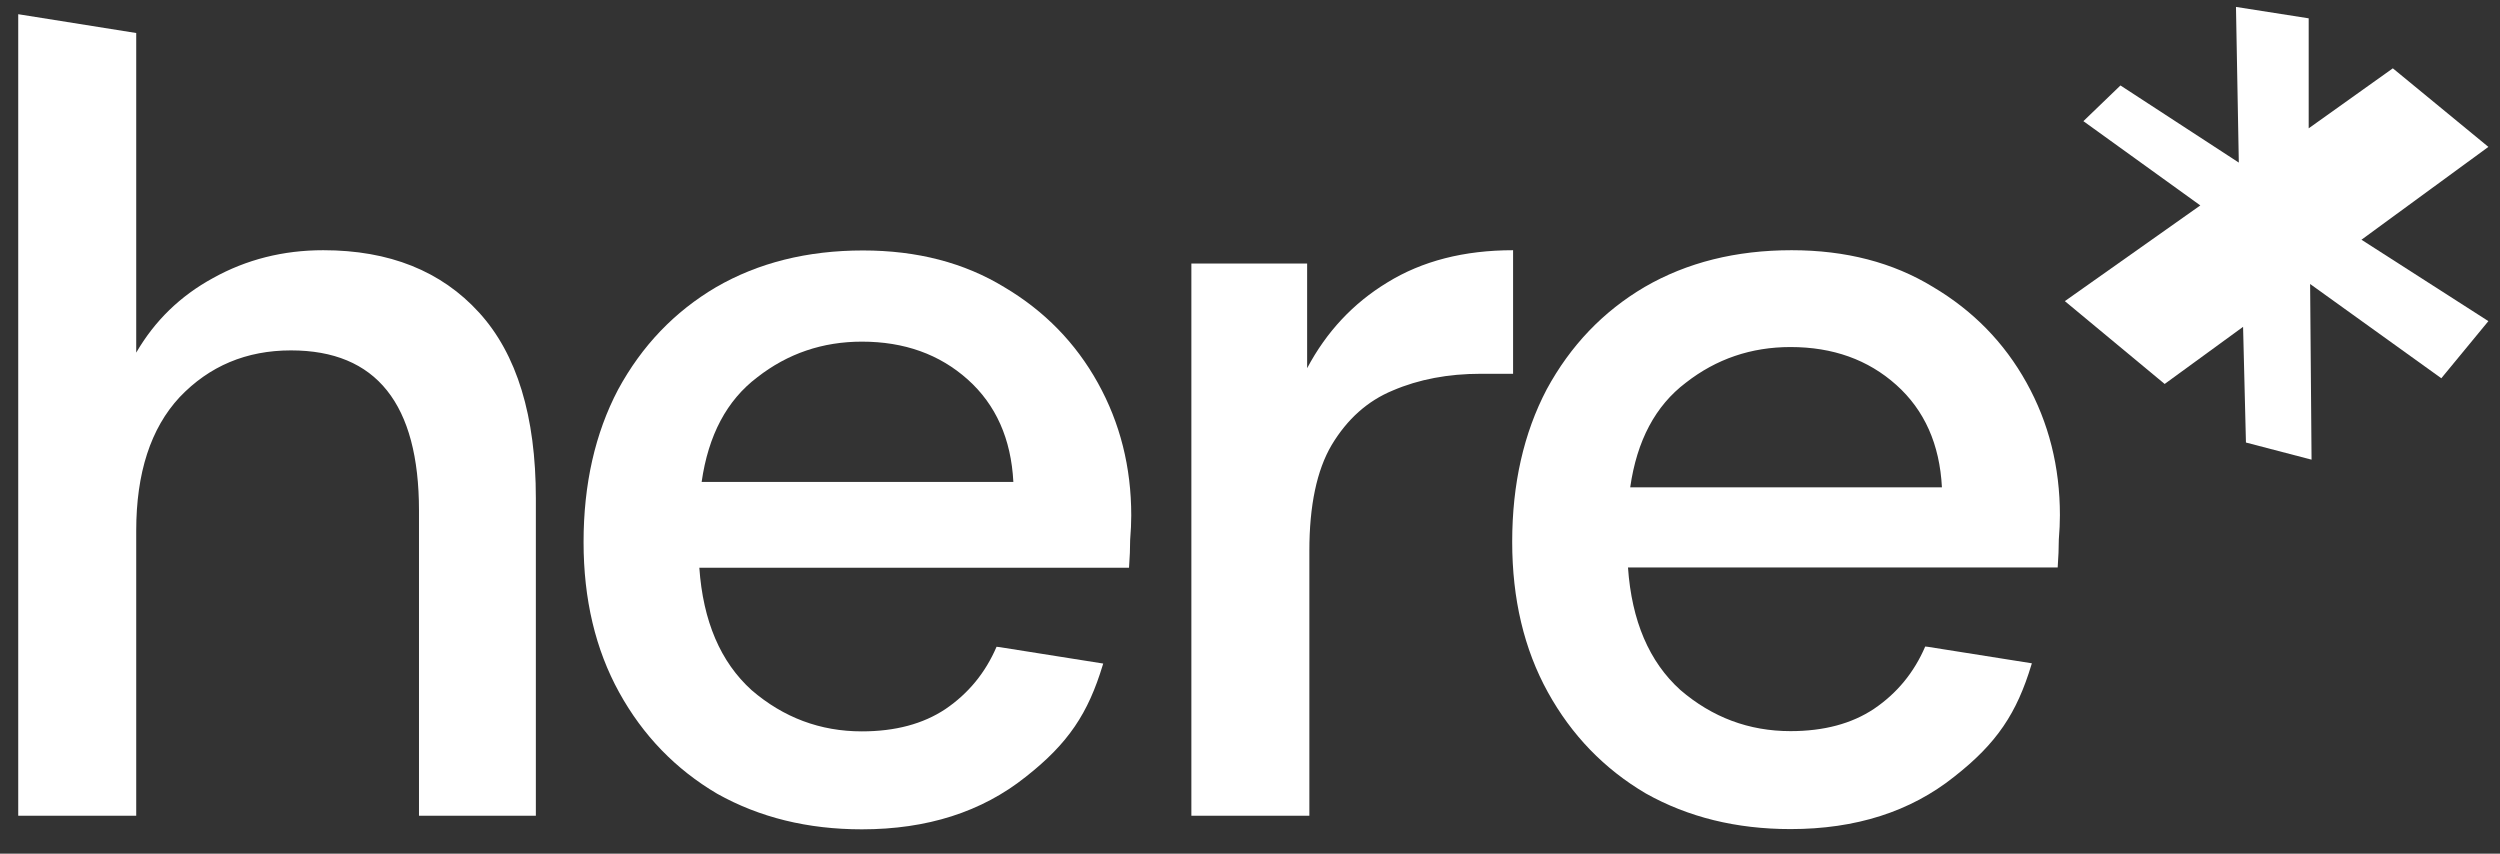
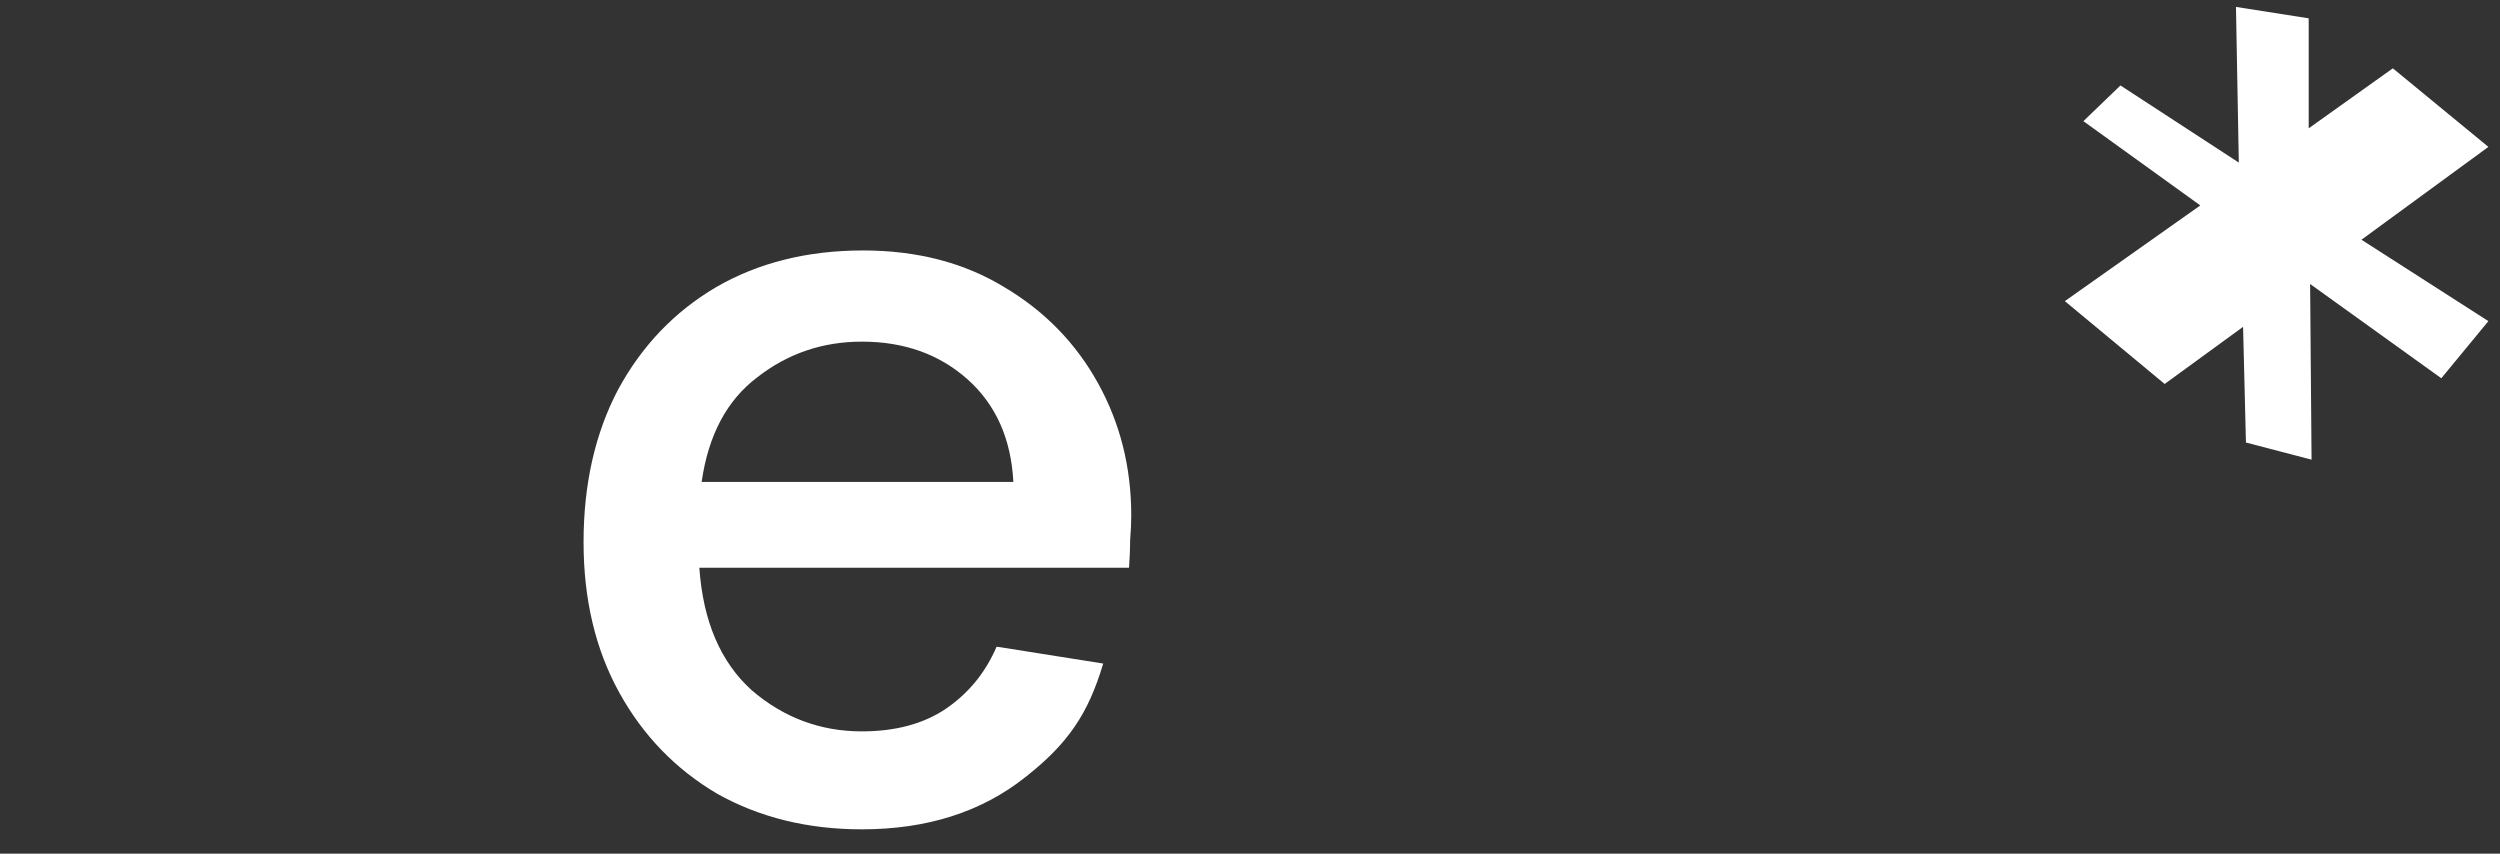
<svg xmlns="http://www.w3.org/2000/svg" width="82" height="28" viewBox="0 0 82 28" fill="none">
  <rect x="0" y="0" width="82" height="28" fill="#333333" stroke="none" />
  <g clip-path="url(#clip0_6476_49588)">
    <path fill-rule="evenodd" clip-rule="evenodd" d="M28.269 27.202C26.492 27.202 24.91 26.812 23.522 26.034C22.159 25.23 21.088 24.123 20.309 22.711C19.53 21.299 19.141 19.656 19.141 17.781C19.141 15.883 19.518 14.215 20.273 12.779C21.052 11.343 22.123 10.223 23.486 9.42C24.873 8.617 26.48 8.215 28.306 8.215C30.083 8.215 31.628 8.617 32.943 9.42C34.257 10.199 35.28 11.245 36.01 12.56C36.74 13.874 37.105 15.323 37.105 16.905C37.105 17.148 37.093 17.416 37.069 17.708C37.069 17.976 37.057 18.28 37.032 18.621H22.938C23.06 20.374 23.632 21.713 24.654 22.638C25.701 23.538 26.906 23.989 28.269 23.989C29.364 23.989 30.277 23.745 31.008 23.259C31.762 22.747 32.322 22.066 32.687 21.214L32.785 21.225L36.17 21.762L36.185 21.764L36.172 21.808C35.691 23.399 35.042 24.385 33.637 25.486C32.2 26.63 30.411 27.202 28.269 27.202ZM28.272 11.206C26.982 11.206 25.838 11.595 24.84 12.374C23.841 13.129 23.233 14.273 23.014 15.807H33.238C33.165 14.395 32.666 13.275 31.741 12.447C30.816 11.62 29.659 11.206 28.272 11.206Z" fill="white" />
    <path d="M67.727 9.877L72.17 6.738L68.335 3.974L69.551 2.803L73.433 5.333L73.34 0.227L75.725 0.601V4.209L78.485 2.241L81.619 4.818L77.456 7.863L81.619 10.533L80.075 12.407L75.772 9.315L75.819 15.077L73.667 14.515L73.573 10.72L71.001 12.594L67.727 9.877Z" fill="white" />
-     <path fill-rule="evenodd" clip-rule="evenodd" d="M0.598 0.466V26.756H4.468V17.408C4.468 15.509 4.943 14.049 5.892 13.027C6.866 12.004 8.083 11.493 9.544 11.493C12.343 11.493 13.743 13.246 13.743 16.751V26.756H17.576V16.349C17.576 13.647 16.956 11.615 15.714 10.252C14.473 8.888 12.769 8.207 10.602 8.207C9.288 8.207 8.083 8.511 6.988 9.12C5.916 9.704 5.077 10.519 4.468 11.566V1.083L0.598 0.466ZM39.077 26.756V8.645H42.874V12.077C43.507 10.884 44.383 9.947 45.503 9.266C46.647 8.56 48.023 8.207 49.629 8.207V12.26H48.57C47.499 12.26 46.538 12.442 45.686 12.807C44.858 13.148 44.189 13.745 43.678 14.597C43.191 15.424 42.947 16.581 42.947 18.065V26.756H39.077ZM53.982 26.025C55.37 26.804 56.952 27.194 58.729 27.194C60.871 27.194 62.66 26.622 64.096 25.478C65.502 24.377 66.151 23.391 66.632 21.799L66.645 21.756L66.63 21.754L63.245 21.217L63.147 21.206C62.782 22.058 62.222 22.739 61.467 23.25C60.737 23.737 59.824 23.981 58.729 23.981C57.366 23.981 56.161 23.53 55.114 22.63C54.092 21.705 53.52 20.366 53.398 18.613H67.492C67.516 18.272 67.529 17.968 67.529 17.7C67.553 17.408 67.565 17.14 67.565 16.897C67.565 15.315 67.2 13.866 66.47 12.552C65.74 11.237 64.717 10.191 63.403 9.412C62.088 8.608 60.542 8.207 58.765 8.207C56.94 8.207 55.333 8.608 53.946 9.412C52.582 10.215 51.511 11.335 50.732 12.771C49.978 14.207 49.6 15.875 49.6 17.773C49.6 19.648 49.99 21.291 50.769 22.703C51.548 24.114 52.619 25.222 53.982 26.025ZM55.297 12.552C56.295 11.773 57.439 11.383 58.729 11.383C60.116 11.383 61.273 11.797 62.198 12.625C63.123 13.453 63.622 14.572 63.695 15.984H53.471C53.69 14.451 54.299 13.306 55.297 12.552Z" fill="white" />
  </g>
  <defs>
    <clipPath id="clip0_6476_49588">
      <rect width="82" height="28" fill="white" />
    </clipPath>
  </defs>
</svg>